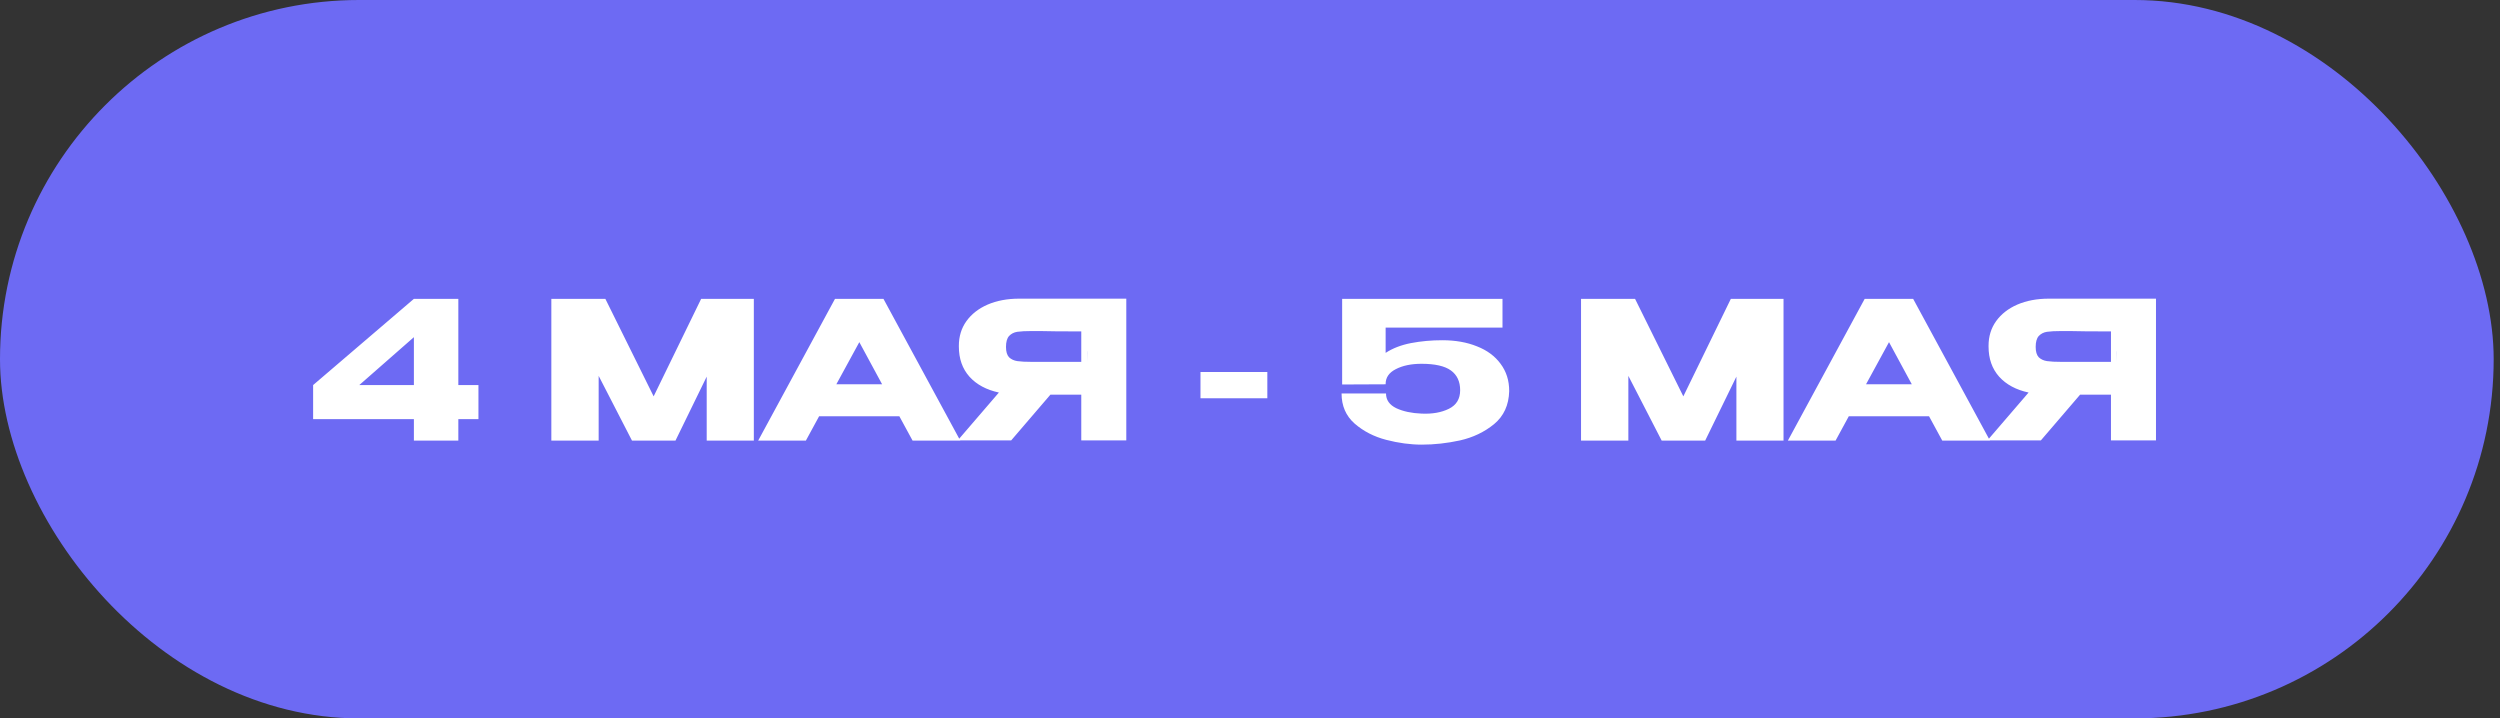
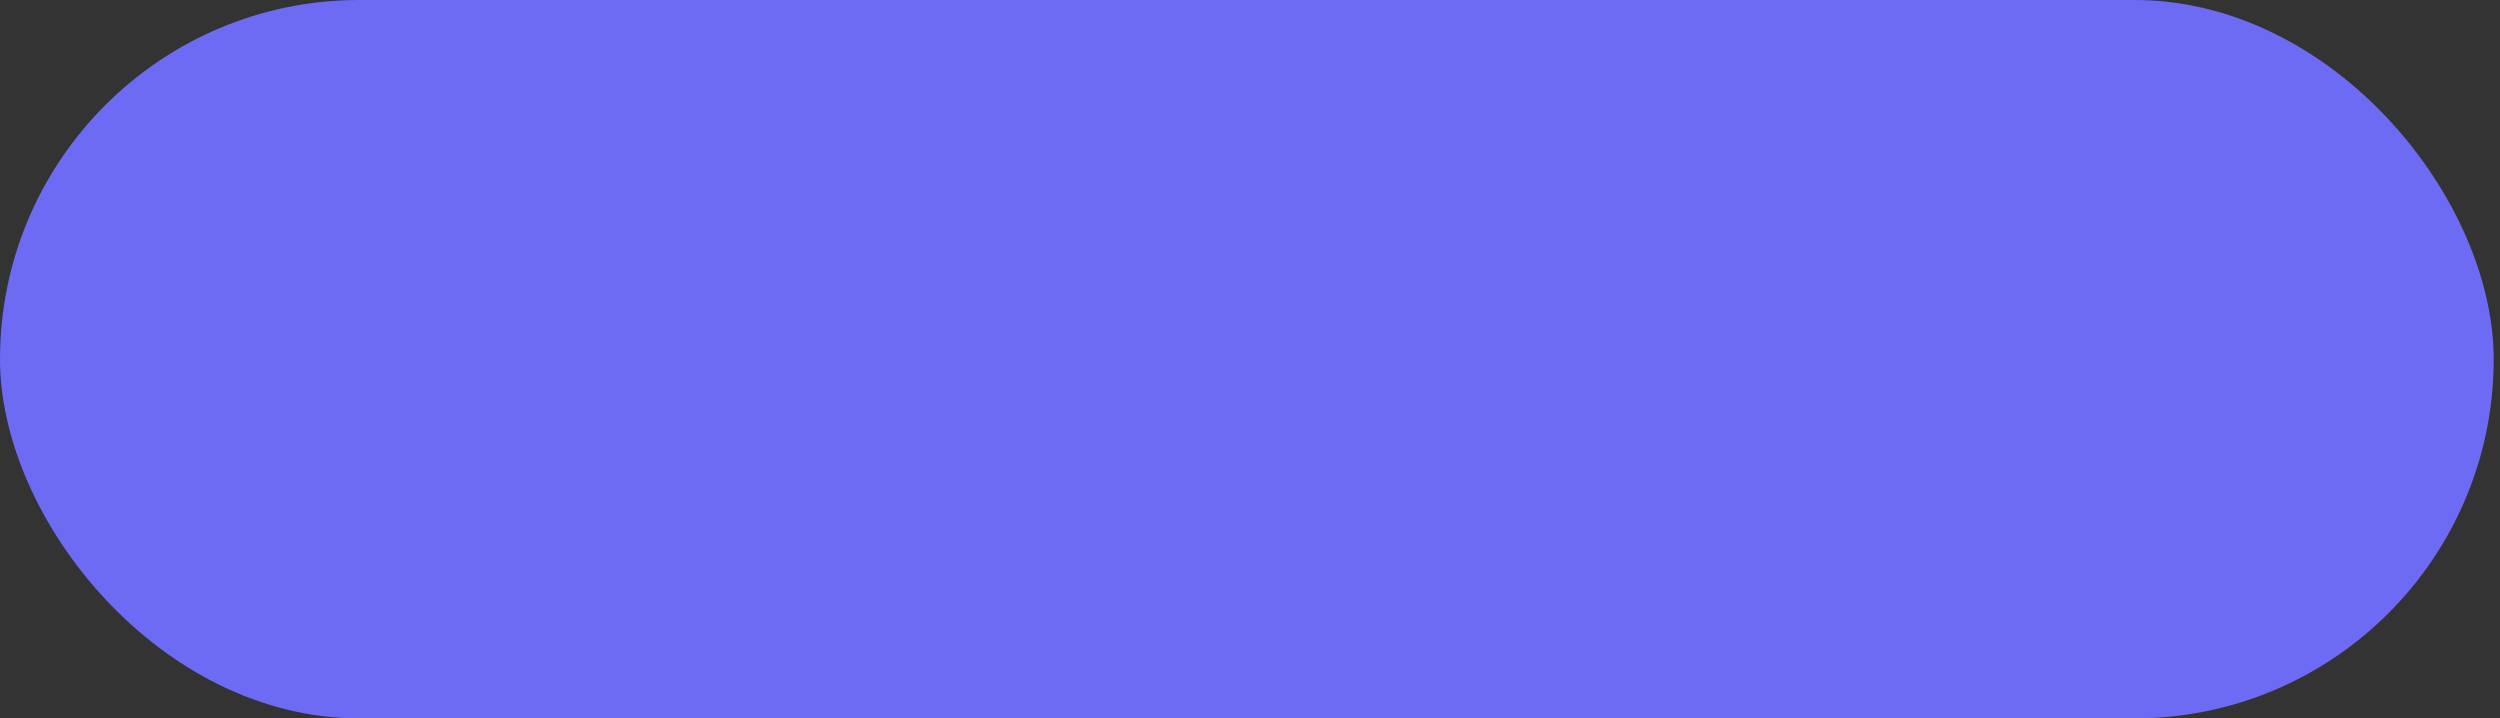
<svg xmlns="http://www.w3.org/2000/svg" width="261" height="75" viewBox="0 0 261 75" fill="none">
  <rect x="0" y="0" width="261" height="75" fill="#333333" stroke="none" />
  <rect width="260.34" height="75" rx="37.5" fill="#6D6AF3" />
-   <path d="M47.85 40.2H49.95V43.76H47.85V46H43.21V43.76H32.69V40.2L43.21 31.2H47.85V40.2ZM43.21 35.2L37.51 40.2H43.21V35.2ZM78.7 31.2V46H73.78V39.32L70.52 46H65.98L62.5 39.24V46H57.56V31.2H63.2L68.24 41.38L73.2 31.2H78.7ZM100.253 46H95.273L93.893 43.46H85.513L84.133 46H79.153L87.173 31.2H92.233L100.253 46ZM89.713 35.72L87.313 40.12H92.093L89.713 35.72ZM113.505 37.78C113.519 36.927 113.519 36.56 113.505 36.68V37.78ZM117.585 45.98H112.885V41.2H109.665L105.565 45.98H99.985L104.285 40.98C102.979 40.7 101.952 40.147 101.205 39.32C100.472 38.493 100.105 37.447 100.105 36.18V36.1C100.105 35.127 100.365 34.273 100.885 33.54C101.419 32.793 102.159 32.213 103.105 31.8C104.065 31.387 105.165 31.18 106.405 31.18H117.585V45.98ZM107.765 34.56C107.085 34.56 106.565 34.587 106.205 34.64C105.859 34.693 105.572 34.84 105.345 35.08C105.132 35.32 105.025 35.7 105.025 36.22C105.025 36.713 105.132 37.073 105.345 37.3C105.572 37.513 105.859 37.647 106.205 37.7C106.565 37.753 107.085 37.78 107.765 37.78H107.785H112.885V34.6C110.885 34.6 109.419 34.587 108.485 34.56H107.765ZM125.33 41.58V38.84H132.31V41.58H125.33ZM157.56 40.82L152.44 40.72L157.56 40.82ZM157.56 40.84C157.52 42.293 156.994 43.44 155.98 44.28C154.967 45.107 153.78 45.673 152.42 45.98C151.074 46.273 149.747 46.42 148.44 46.42C147.24 46.42 146 46.253 144.72 45.92C143.44 45.587 142.34 45.02 141.42 44.22C140.514 43.42 140.06 42.373 140.06 41.08H144.7C144.7 41.76 145.06 42.273 145.78 42.62C146.5 42.953 147.374 43.14 148.4 43.18C149.52 43.233 150.474 43.067 151.26 42.68C152.047 42.293 152.44 41.647 152.44 40.74C152.44 39.833 152.12 39.147 151.48 38.68C150.84 38.213 149.814 37.98 148.4 37.98C147.334 37.98 146.44 38.167 145.72 38.54C145.014 38.9 144.66 39.413 144.66 40.08V40.12L140.12 40.14V31.2H156.86V34.2H144.66V36.84C145.394 36.36 146.274 36.02 147.3 35.82C148.34 35.62 149.434 35.52 150.58 35.52C151.94 35.52 153.147 35.733 154.2 36.16C155.254 36.573 156.074 37.18 156.66 37.98C157.26 38.78 157.56 39.727 157.56 40.82V40.84ZM186.2 31.2V46H181.28V39.32L178.02 46H173.48L170 39.24V46H165.06V31.2H170.7L175.74 41.38L180.7 31.2H186.2ZM207.753 46H202.773L201.393 43.46H193.013L191.633 46H186.653L194.673 31.2H199.733L207.753 46ZM197.213 35.72L194.813 40.12H199.593L197.213 35.72ZM221.005 37.78C221.019 36.927 221.019 36.56 221.005 36.68V37.78ZM225.085 45.98H220.385V41.2H217.165L213.065 45.98H207.485L211.785 40.98C210.479 40.7 209.452 40.147 208.705 39.32C207.972 38.493 207.605 37.447 207.605 36.18V36.1C207.605 35.127 207.865 34.273 208.385 33.54C208.919 32.793 209.659 32.213 210.605 31.8C211.565 31.387 212.665 31.18 213.905 31.18H225.085V45.98ZM215.265 34.56C214.585 34.56 214.065 34.587 213.705 34.64C213.359 34.693 213.072 34.84 212.845 35.08C212.632 35.32 212.525 35.7 212.525 36.22C212.525 36.713 212.632 37.073 212.845 37.3C213.072 37.513 213.359 37.647 213.705 37.7C214.065 37.753 214.585 37.78 215.265 37.78H215.285H220.385V34.6C218.385 34.6 216.919 34.587 215.985 34.56H215.265Z" fill="white" />
</svg>